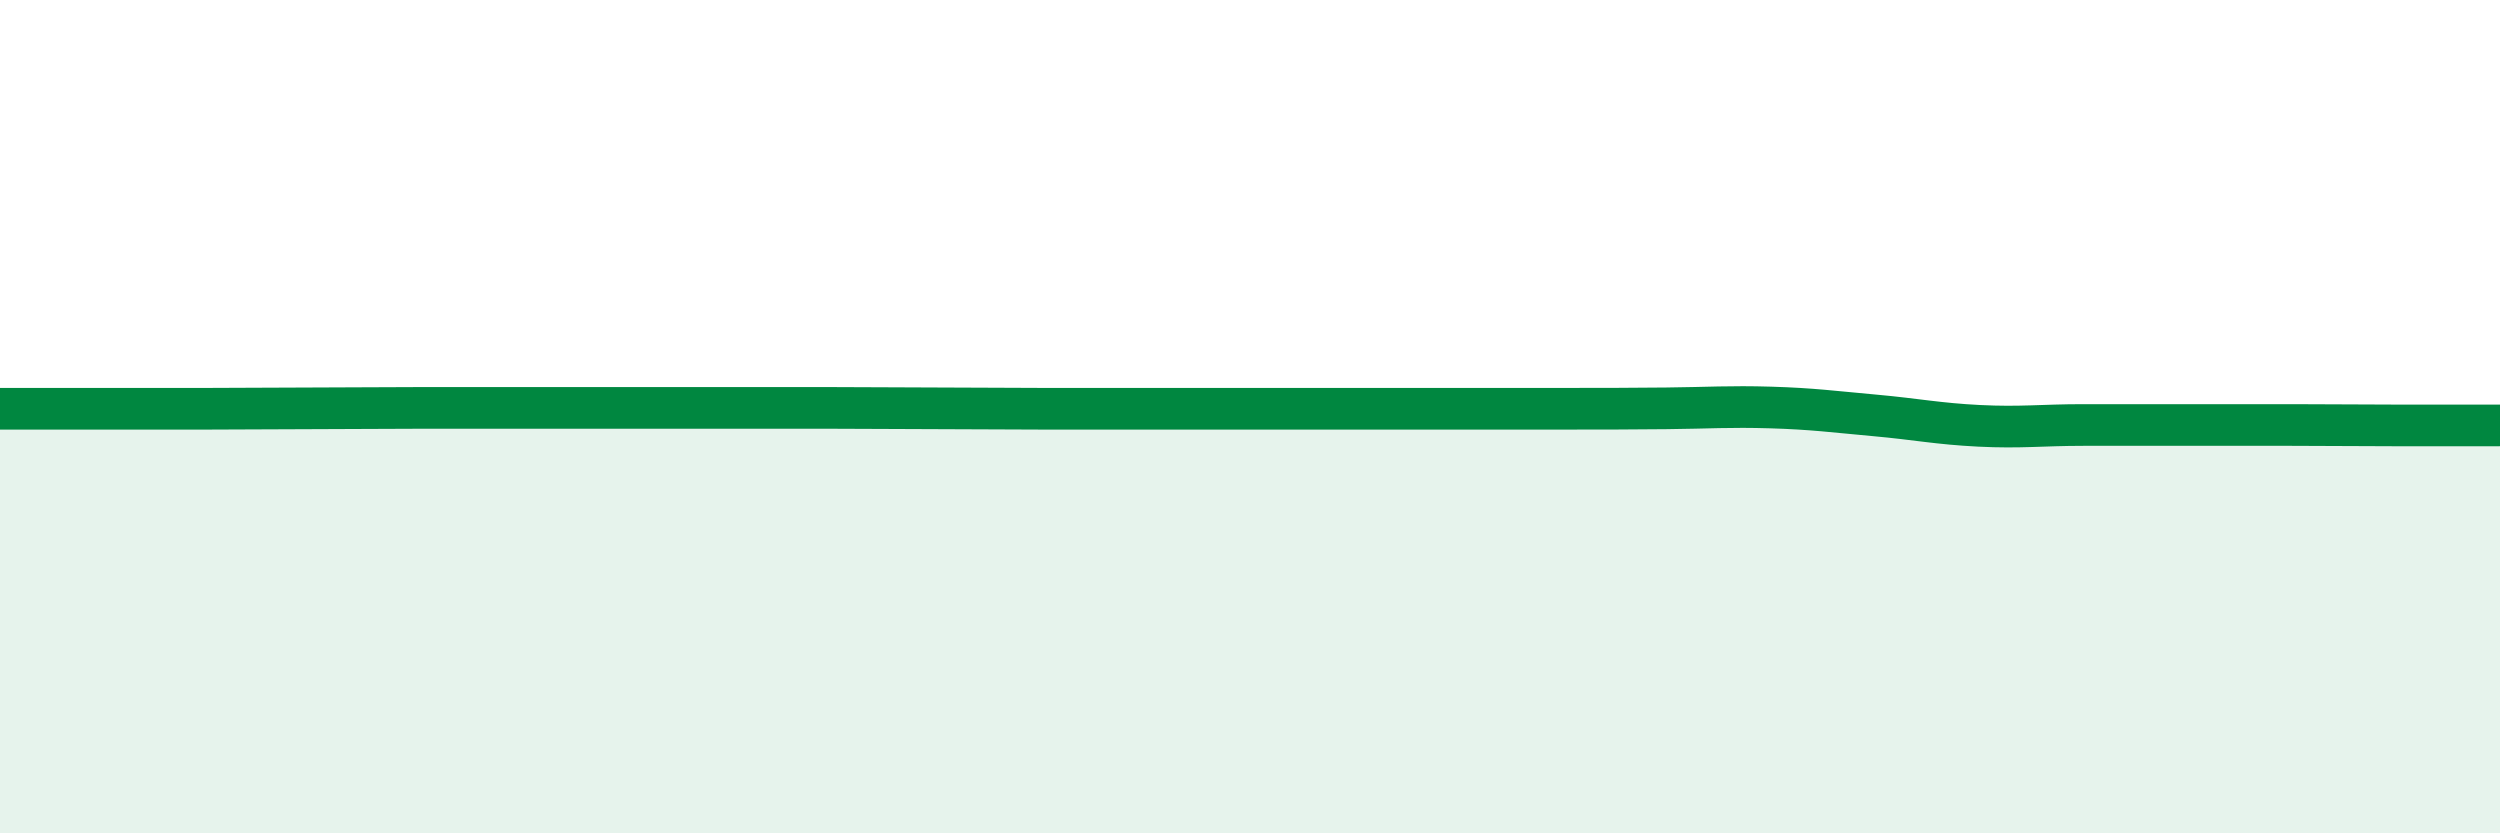
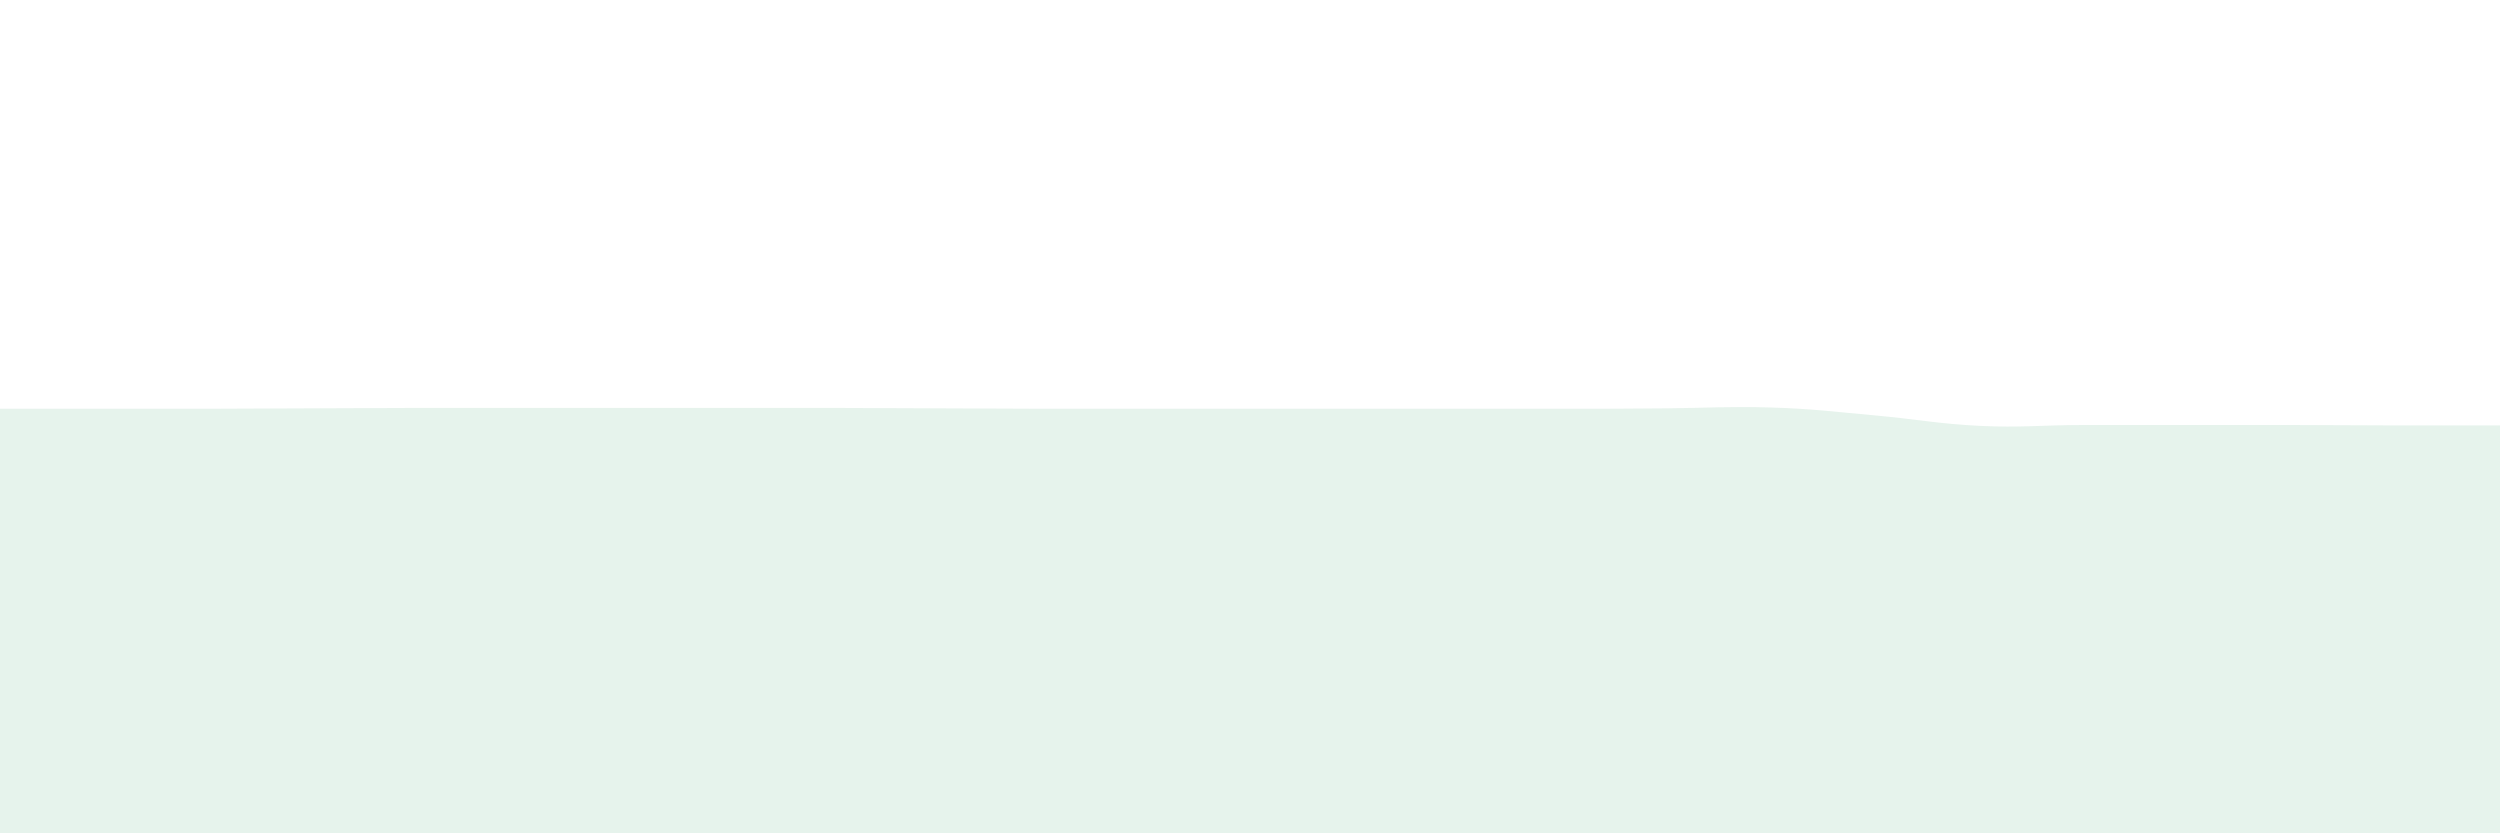
<svg xmlns="http://www.w3.org/2000/svg" width="60" height="20" viewBox="0 0 60 20">
-   <path d="M 0,9.81 C 0.5,9.81 1.5,9.81 2.5,9.81 C 3.5,9.81 4,9.81 5,9.81 C 6,9.81 6.5,9.8 7.5,9.8 C 8.5,9.8 9,9.79 10,9.79 C 11,9.79 11.5,9.79 12.5,9.79 C 13.5,9.79 14,9.79 15,9.79 C 16,9.79 16.5,9.79 17.5,9.79 C 18.5,9.79 19,9.79 20,9.79 C 21,9.79 21.5,9.8 22.5,9.8 C 23.5,9.8 24,9.81 25,9.81 C 26,9.81 26.5,9.81 27.5,9.81 C 28.5,9.81 29,9.81 30,9.81 C 31,9.81 31.5,9.81 32.5,9.81 C 33.5,9.81 34,9.81 35,9.81 C 36,9.81 36.5,9.81 37.5,9.81 C 38.5,9.81 39,9.81 40,9.8 C 41,9.79 41.5,9.75 42.5,9.78 C 43.5,9.81 44,9.88 45,9.97 C 46,10.06 46.5,10.17 47.5,10.22 C 48.5,10.27 49,10.2 50,10.2 C 51,10.2 51.5,10.2 52.5,10.2 C 53.5,10.2 54,10.2 55,10.2 C 56,10.2 56.5,10.21 57.5,10.21 C 58.5,10.21 59.5,10.21 60,10.21L60 20L0 20Z" fill="#008740" opacity="0.1" stroke-linecap="round" stroke-linejoin="round" />
-   <path d="M 0,9.81 C 0.5,9.81 1.5,9.81 2.5,9.81 C 3.5,9.81 4,9.81 5,9.81 C 6,9.81 6.5,9.8 7.5,9.8 C 8.5,9.8 9,9.79 10,9.79 C 11,9.79 11.5,9.79 12.5,9.79 C 13.5,9.79 14,9.79 15,9.79 C 16,9.79 16.5,9.79 17.5,9.79 C 18.5,9.79 19,9.79 20,9.79 C 21,9.79 21.5,9.8 22.5,9.8 C 23.5,9.8 24,9.81 25,9.81 C 26,9.81 26.5,9.81 27.5,9.81 C 28.5,9.81 29,9.81 30,9.81 C 31,9.81 31.5,9.81 32.5,9.81 C 33.5,9.81 34,9.81 35,9.81 C 36,9.81 36.5,9.81 37.5,9.81 C 38.5,9.81 39,9.81 40,9.8 C 41,9.79 41.5,9.75 42.5,9.78 C 43.5,9.81 44,9.88 45,9.97 C 46,10.06 46.5,10.17 47.5,10.22 C 48.5,10.27 49,10.2 50,10.2 C 51,10.2 51.5,10.2 52.5,10.2 C 53.5,10.2 54,10.2 55,10.2 C 56,10.2 56.5,10.21 57.5,10.21 C 58.5,10.21 59.5,10.21 60,10.21" stroke="#008740" stroke-width="1" fill="none" stroke-linecap="round" stroke-linejoin="round" />
+   <path d="M 0,9.81 C 0.5,9.81 1.5,9.81 2.5,9.81 C 3.5,9.81 4,9.81 5,9.81 C 6,9.81 6.5,9.8 7.5,9.8 C 8.5,9.8 9,9.79 10,9.79 C 11,9.79 11.5,9.79 12.5,9.79 C 13.5,9.79 14,9.79 15,9.79 C 16,9.79 16.5,9.79 17.5,9.79 C 18.5,9.79 19,9.79 20,9.79 C 21,9.79 21.5,9.8 22.5,9.8 C 23.5,9.8 24,9.81 25,9.81 C 26,9.81 26.5,9.81 27.5,9.81 C 28.5,9.81 29,9.81 30,9.81 C 33.5,9.81 34,9.81 35,9.81 C 36,9.81 36.5,9.81 37.5,9.81 C 38.5,9.81 39,9.81 40,9.8 C 41,9.79 41.5,9.75 42.5,9.78 C 43.5,9.81 44,9.88 45,9.97 C 46,10.06 46.5,10.17 47.5,10.22 C 48.5,10.27 49,10.2 50,10.2 C 51,10.2 51.5,10.2 52.5,10.2 C 53.5,10.2 54,10.2 55,10.2 C 56,10.2 56.5,10.21 57.5,10.21 C 58.5,10.21 59.5,10.21 60,10.21L60 20L0 20Z" fill="#008740" opacity="0.1" stroke-linecap="round" stroke-linejoin="round" />
</svg>